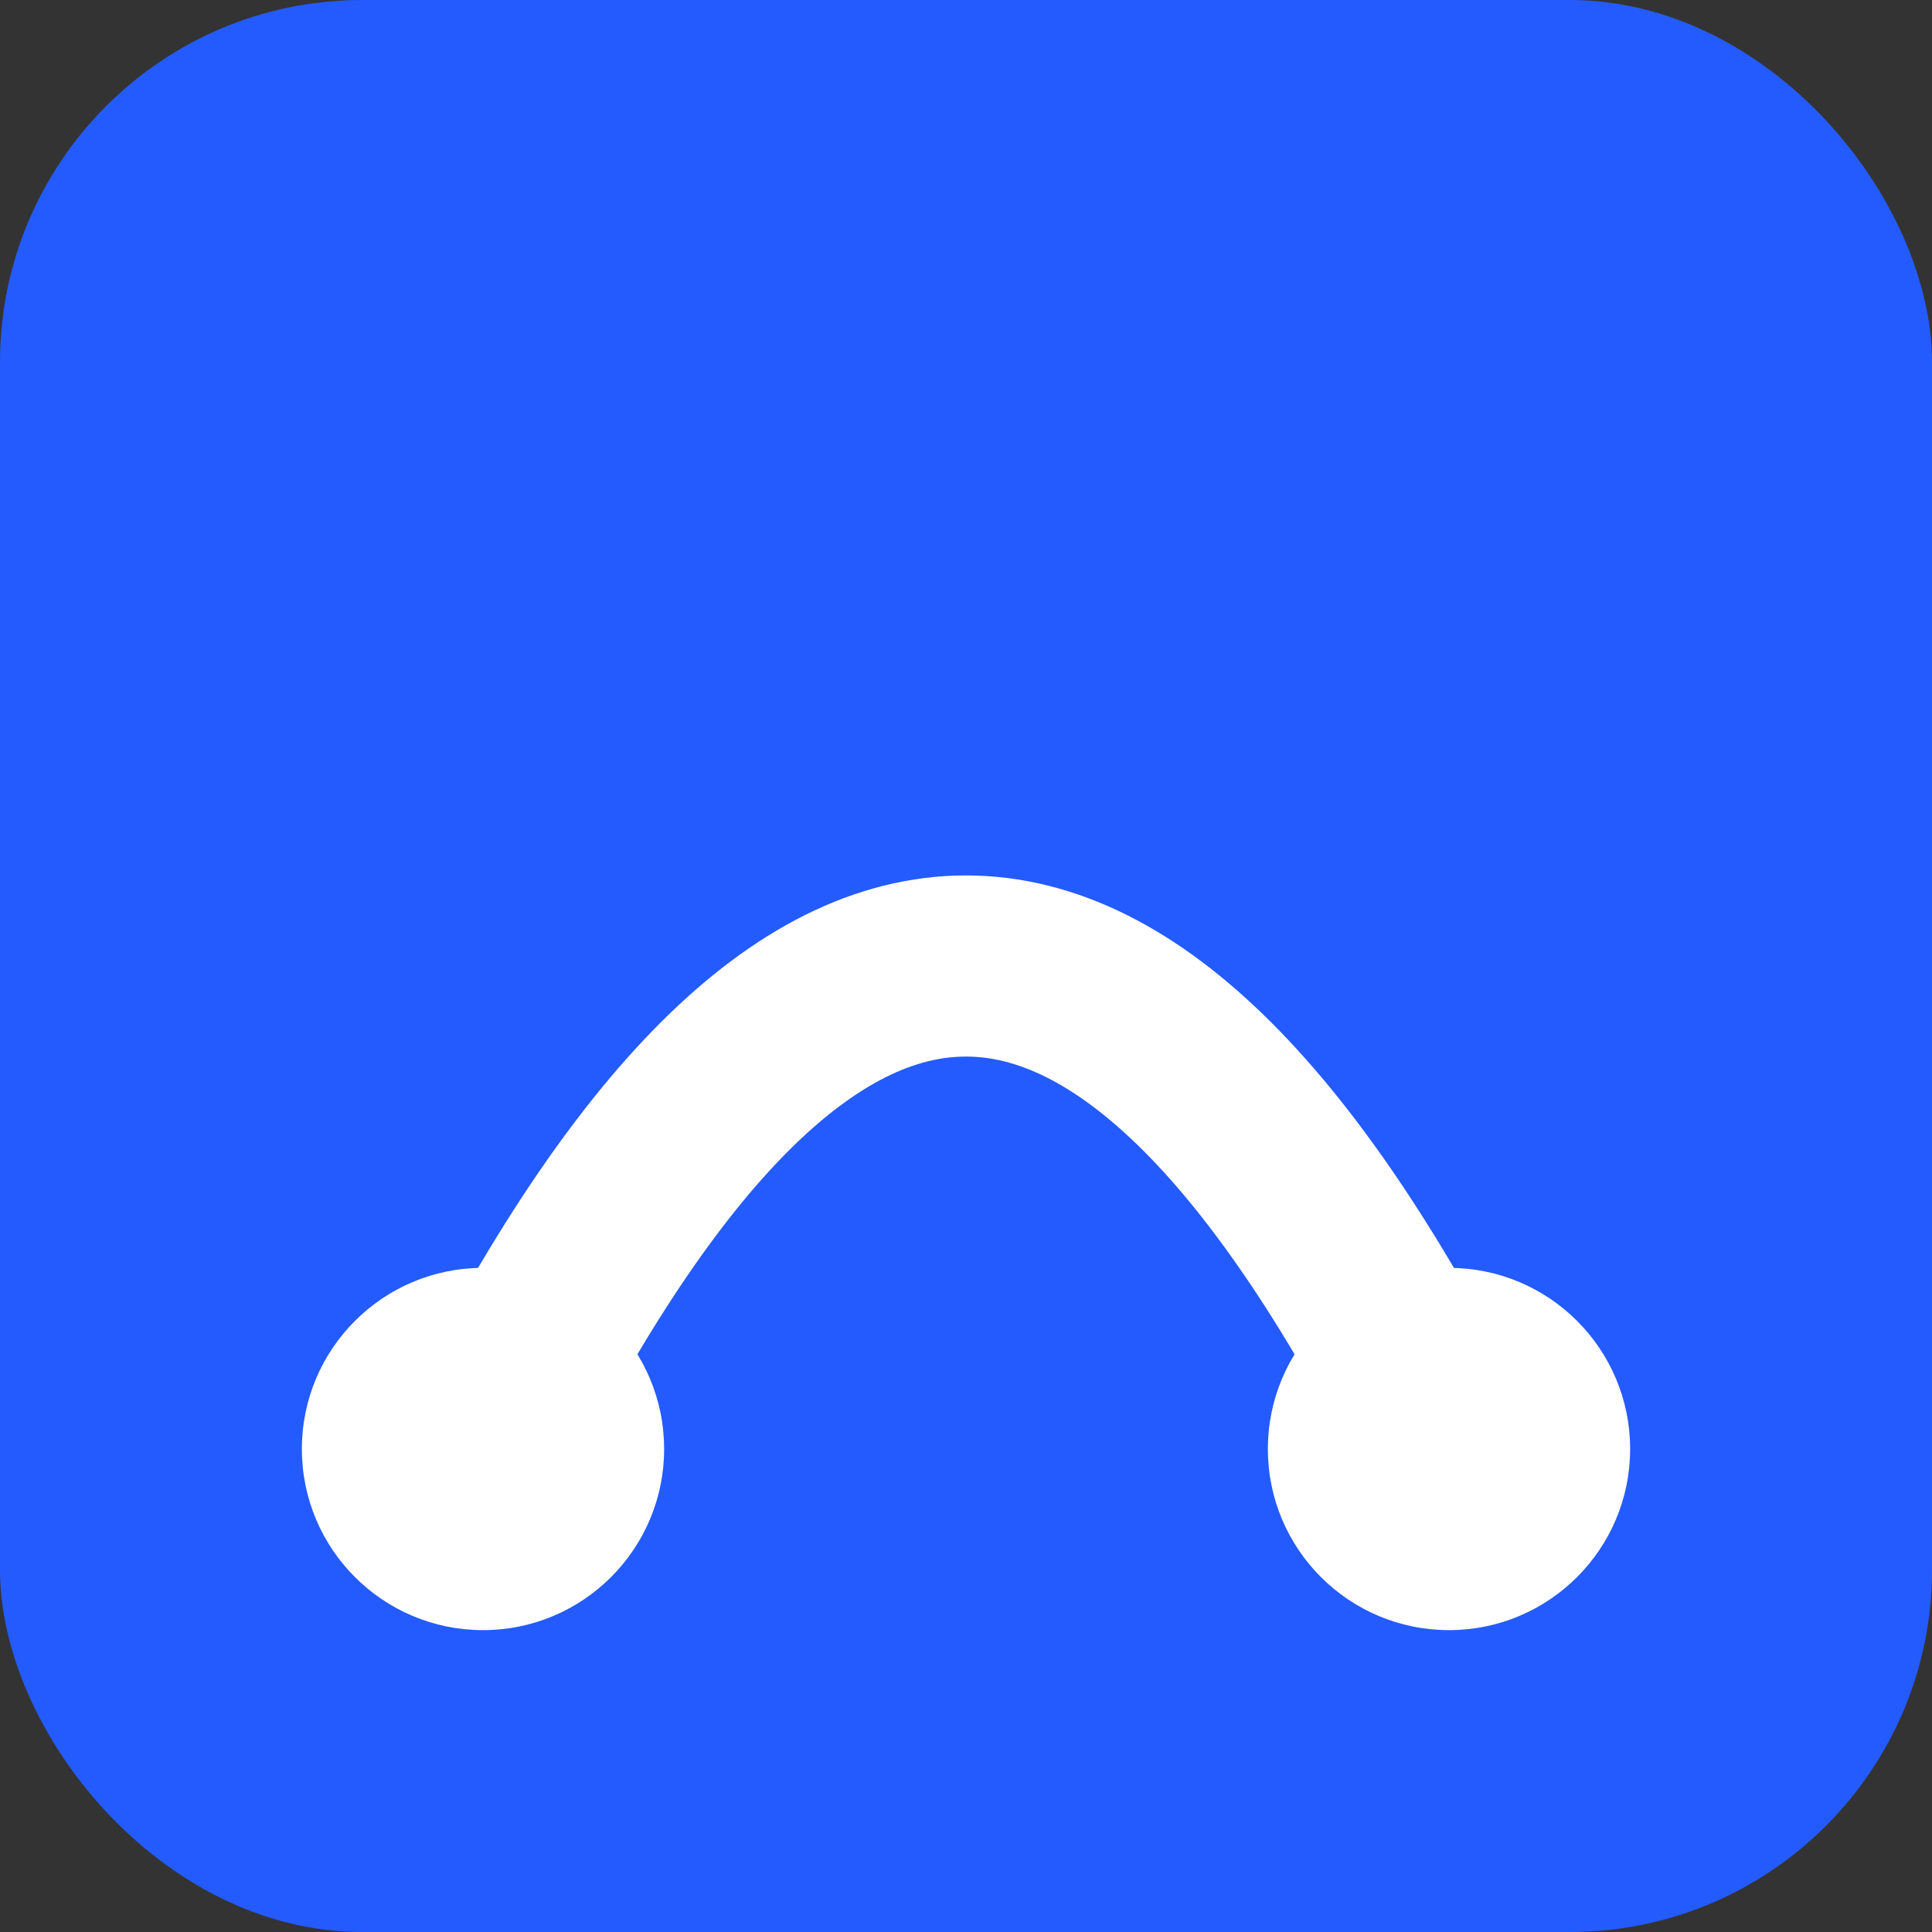
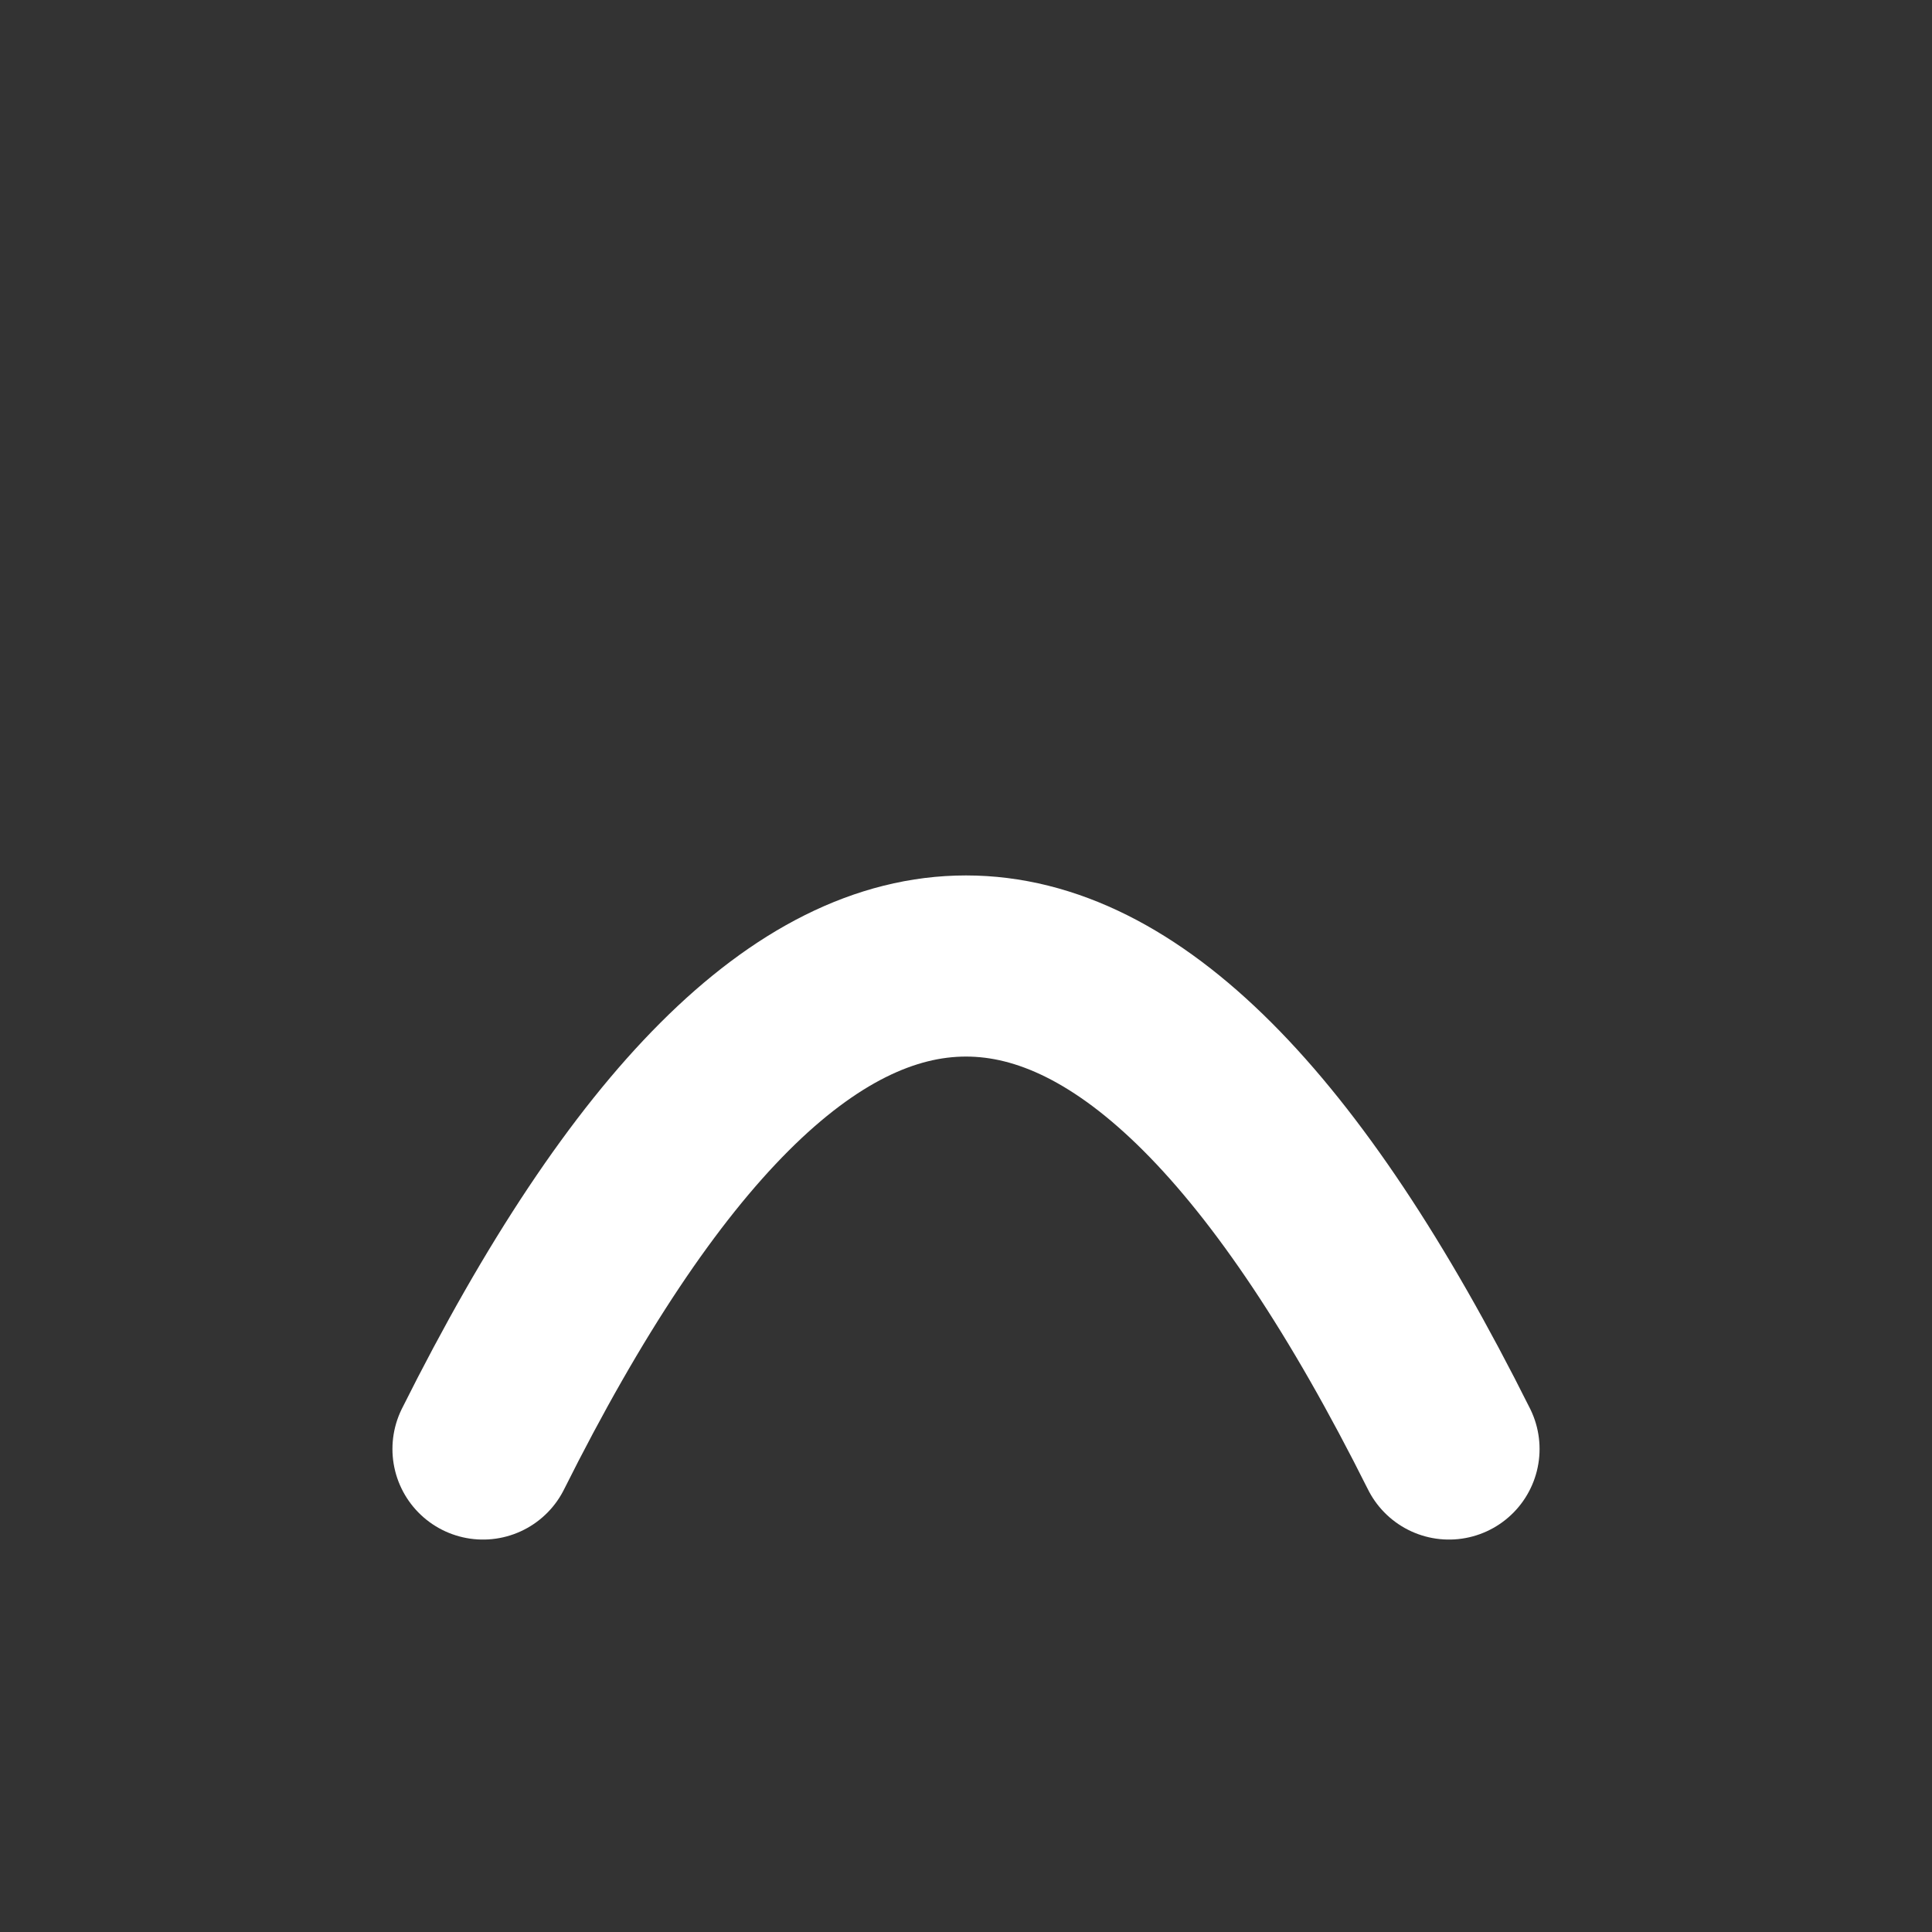
<svg xmlns="http://www.w3.org/2000/svg" width="32" height="32" viewBox="0 0 32 32" fill="none">
  <rect x="0" y="0" width="32" height="32" fill="#333333" stroke="none" />
-   <rect width="32" height="32" rx="6" fill="#245BFF" />
  <path d="M 8 24 Q 16 8 24 24" stroke="white" stroke-width="3" fill="none" stroke-linecap="round" />
-   <circle cx="8" cy="24" r="3" fill="white" />
-   <circle cx="24" cy="24" r="3" fill="white" />
</svg>